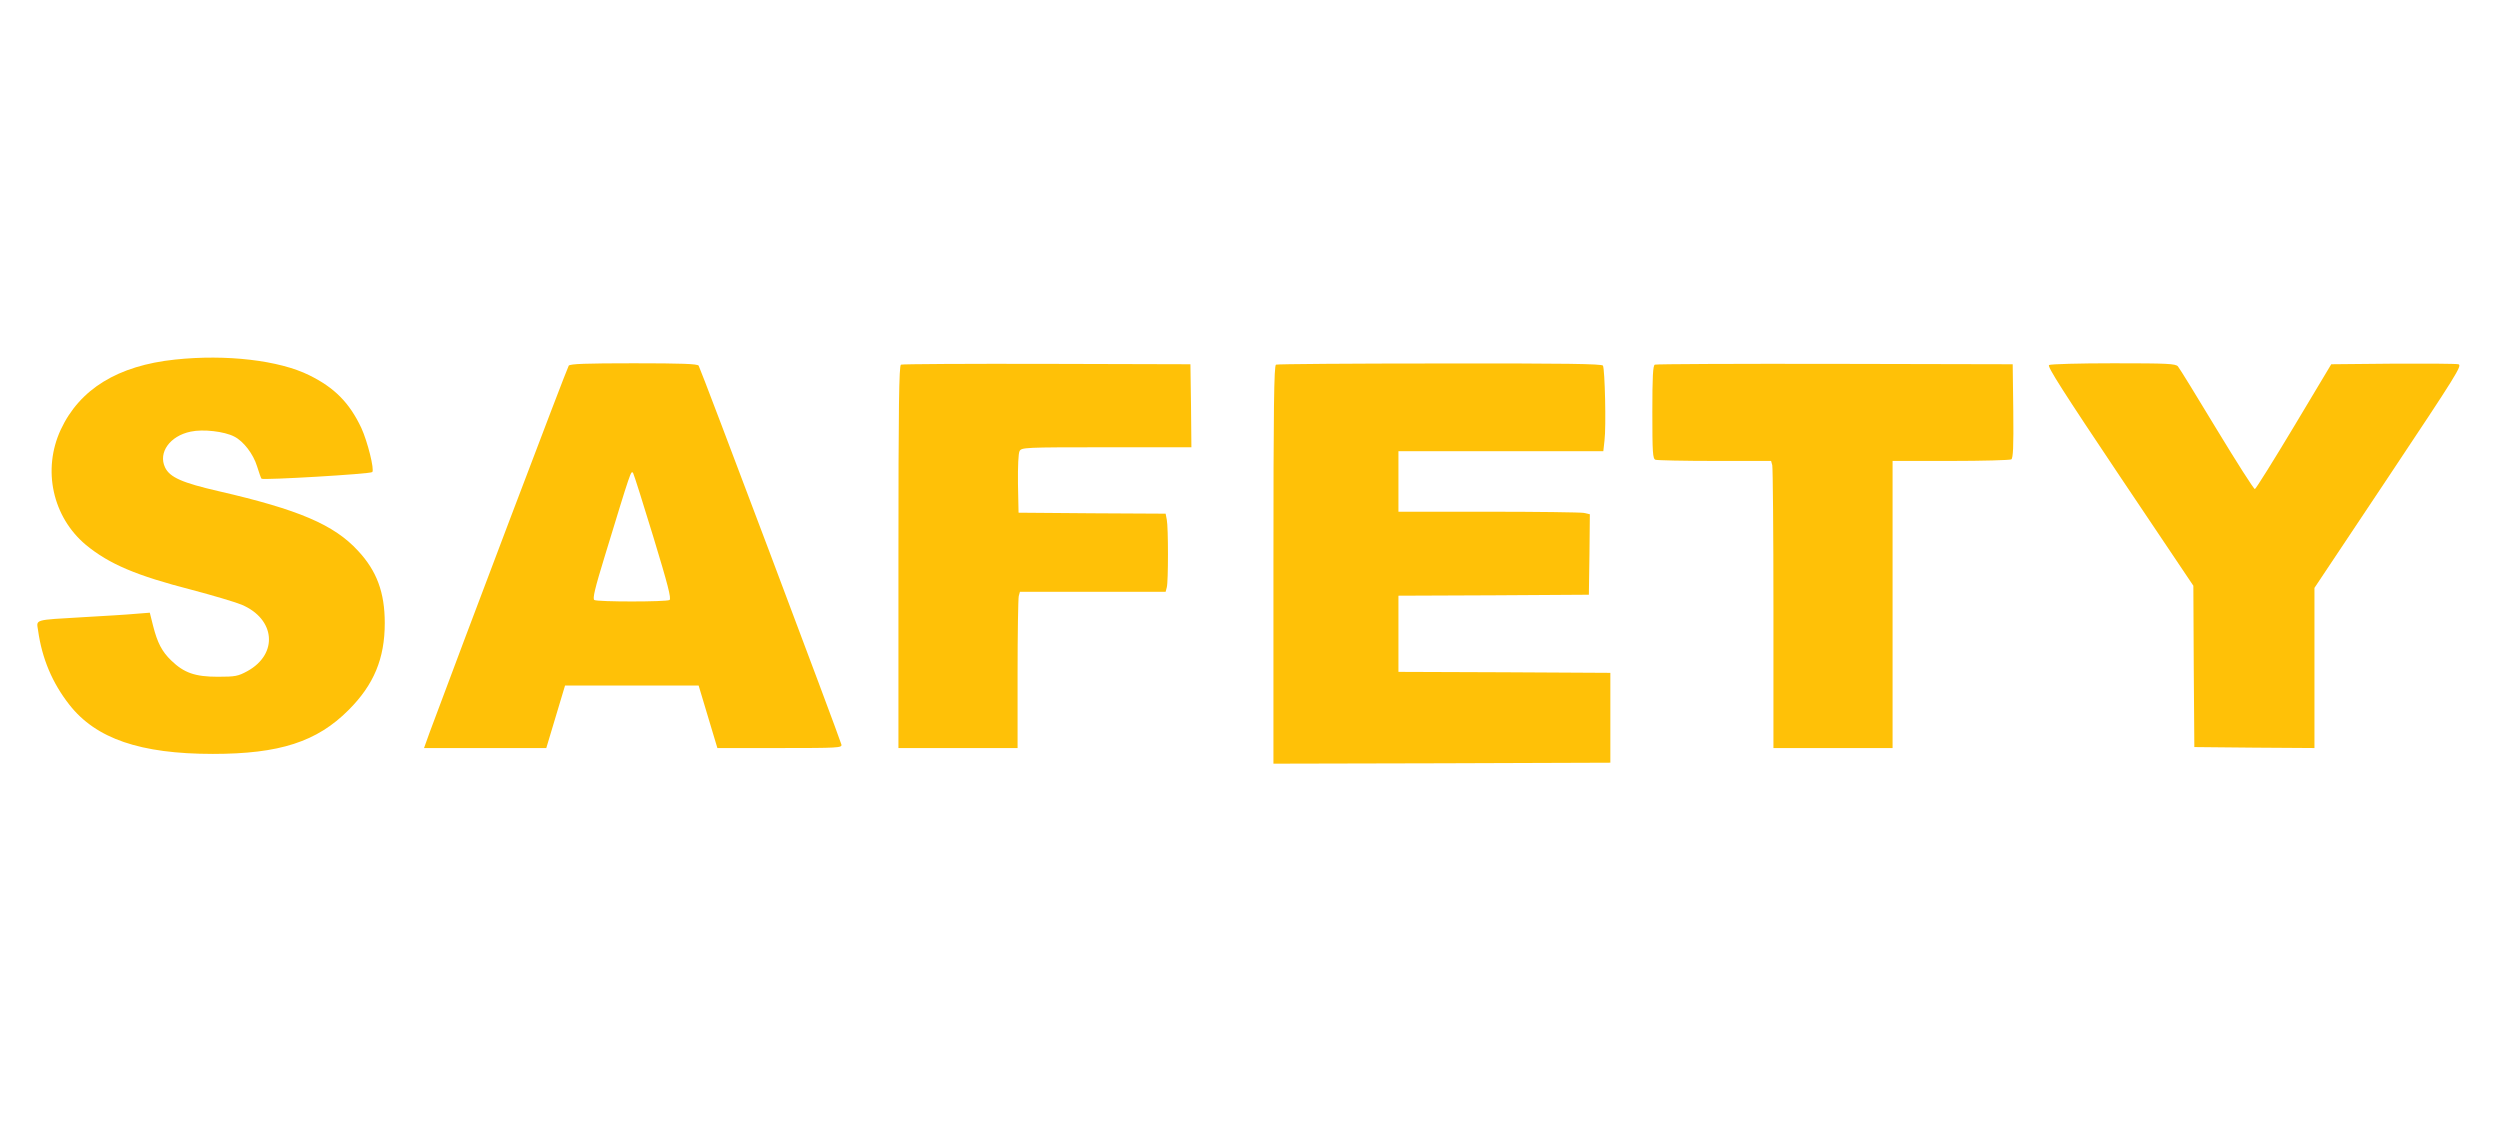
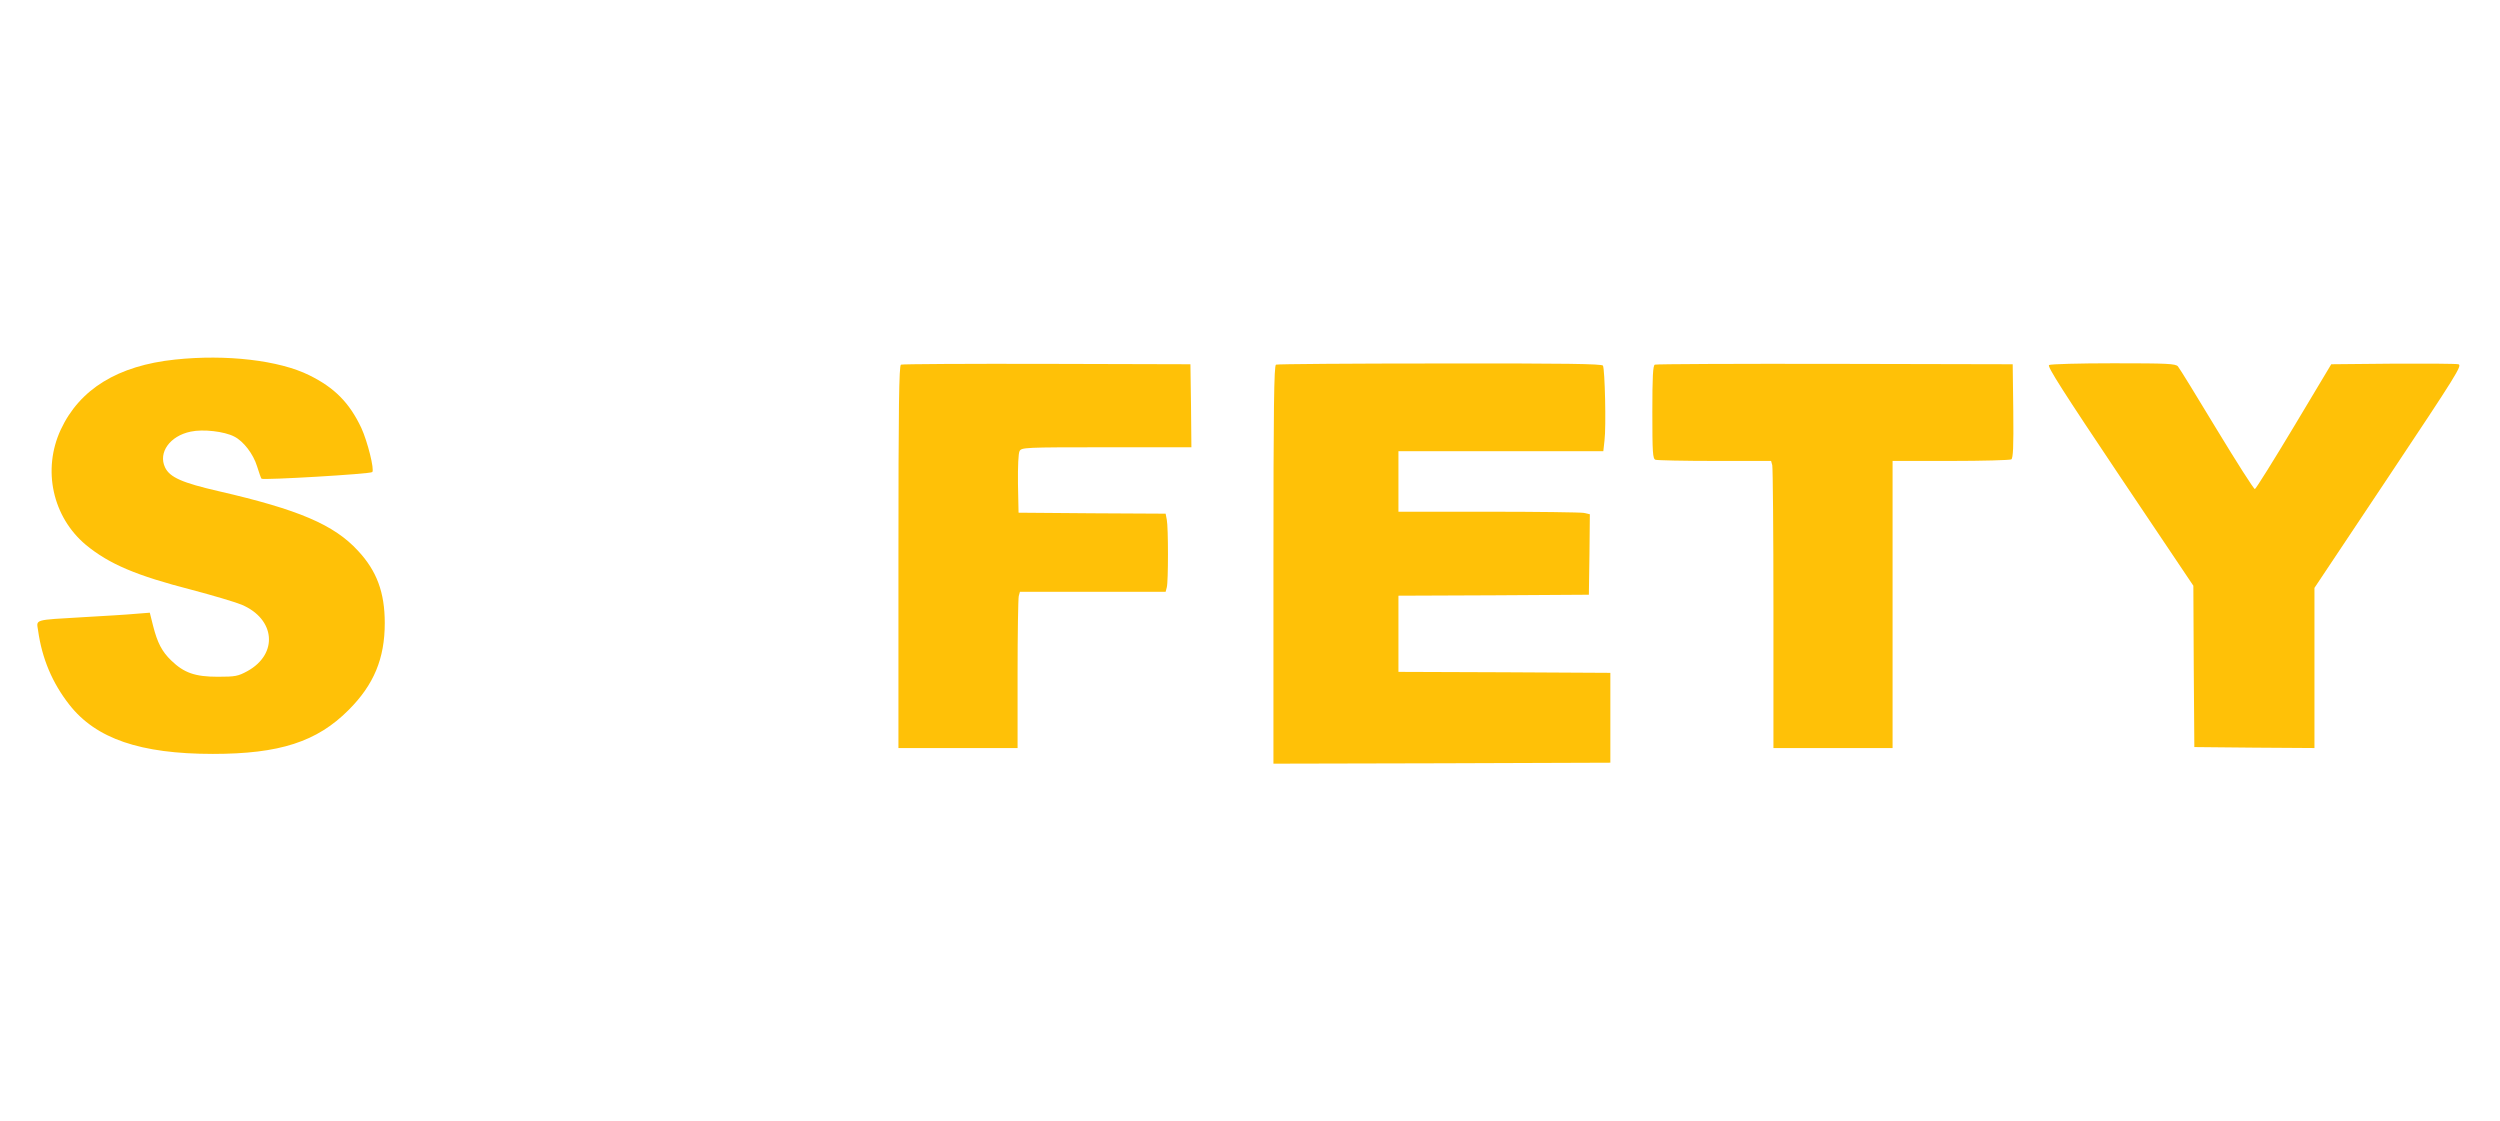
<svg xmlns="http://www.w3.org/2000/svg" version="1.0" width="1280pt" height="574pt" viewBox="0 0 1280 574" preserveAspectRatio="xMidYMid meet">
  <g transform="translate(0,574) scale(0.1,-0.1)" fill="#ffc107" stroke="none">
    <path d="M896 3899 c-293 -31 -488 -151 -585 -359 -95 -205 -42 -447 129 -590 119 -98 258 -157 542 -230 106 -28 221 -62 255 -76 173 -73 189 -252 30 -340 -48 -26 -61 -29 -152 -29 -116 0 -173 20 -238 83 -48 46 -71 91 -93 177 l-17 68 -76 -6 c-42 -4 -161 -11 -266 -17 -254 -15 -239 -10 -230 -68 20 -144 73 -269 160 -380 136 -174 363 -252 735 -252 341 0 533 62 695 225 129 129 185 263 185 445 0 157 -41 267 -137 370 -123 134 -305 211 -713 305 -187 43 -251 71 -275 122 -36 76 25 161 131 183 64 14 173 1 223 -25 48 -24 98 -90 117 -152 10 -32 20 -61 23 -64 8 -8 558 24 567 34 12 12 -24 156 -56 226 -61 129 -137 206 -267 270 -153 76 -424 108 -687 80z" />
-     <path d="M2912 3868 c-8 -10 -555 -1454 -713 -1880 l-28 -78 313 0 313 0 48 160 48 160 342 0 342 0 48 -160 48 -160 320 0 c299 0 319 1 315 18 -11 41 -722 1928 -731 1940 -7 9 -86 12 -332 12 -246 0 -325 -3 -333 -12z m434 -880 c73 -240 92 -313 82 -320 -17 -10 -369 -10 -385 0 -10 6 3 60 53 223 136 445 135 444 146 426 5 -10 52 -158 104 -329z" />
    <path d="M4613 3873 c-10 -4 -13 -210 -13 -984 l0 -979 305 0 305 0 0 378 c0 207 3 387 6 400 l6 22 373 0 373 0 6 23 c8 29 8 306 0 346 l-6 31 -377 2 -376 3 -3 148 c-1 90 2 155 8 167 10 19 22 20 446 20 l434 0 -2 213 -3 212 -735 2 c-404 1 -741 -1 -747 -4z" />
    <path d="M6533 3873 c-10 -4 -13 -218 -13 -1024 l0 -1019 863 2 862 3 0 230 0 230 -542 3 -543 2 0 195 0 195 488 2 487 3 3 206 2 206 -31 7 c-17 3 -238 6 -490 6 l-459 0 0 155 0 155 524 0 525 0 6 54 c9 70 2 367 -8 384 -6 9 -184 12 -835 11 -455 0 -833 -3 -839 -6z" />
    <path d="M8473 3873 c-10 -3 -13 -62 -13 -243 0 -208 2 -239 16 -244 9 -3 145 -6 304 -6 l288 0 6 -22 c3 -13 6 -344 6 -735 l0 -713 305 0 305 0 0 735 0 735 298 0 c163 0 303 4 310 8 9 7 12 63 10 248 l-3 239 -910 2 c-500 1 -916 -1 -922 -4z" />
    <path d="M10491 3871 c-10 -7 73 -137 363 -570 l376 -560 2 -413 3 -413 308 -3 307 -2 0 410 0 410 380 570 c347 521 378 570 357 575 -12 3 -164 4 -337 3 l-314 -3 -191 -319 c-105 -175 -195 -319 -200 -320 -6 0 -93 137 -195 305 -102 169 -191 314 -199 323 -12 14 -52 16 -330 16 -174 0 -322 -4 -330 -9z" />
  </g>
</svg>